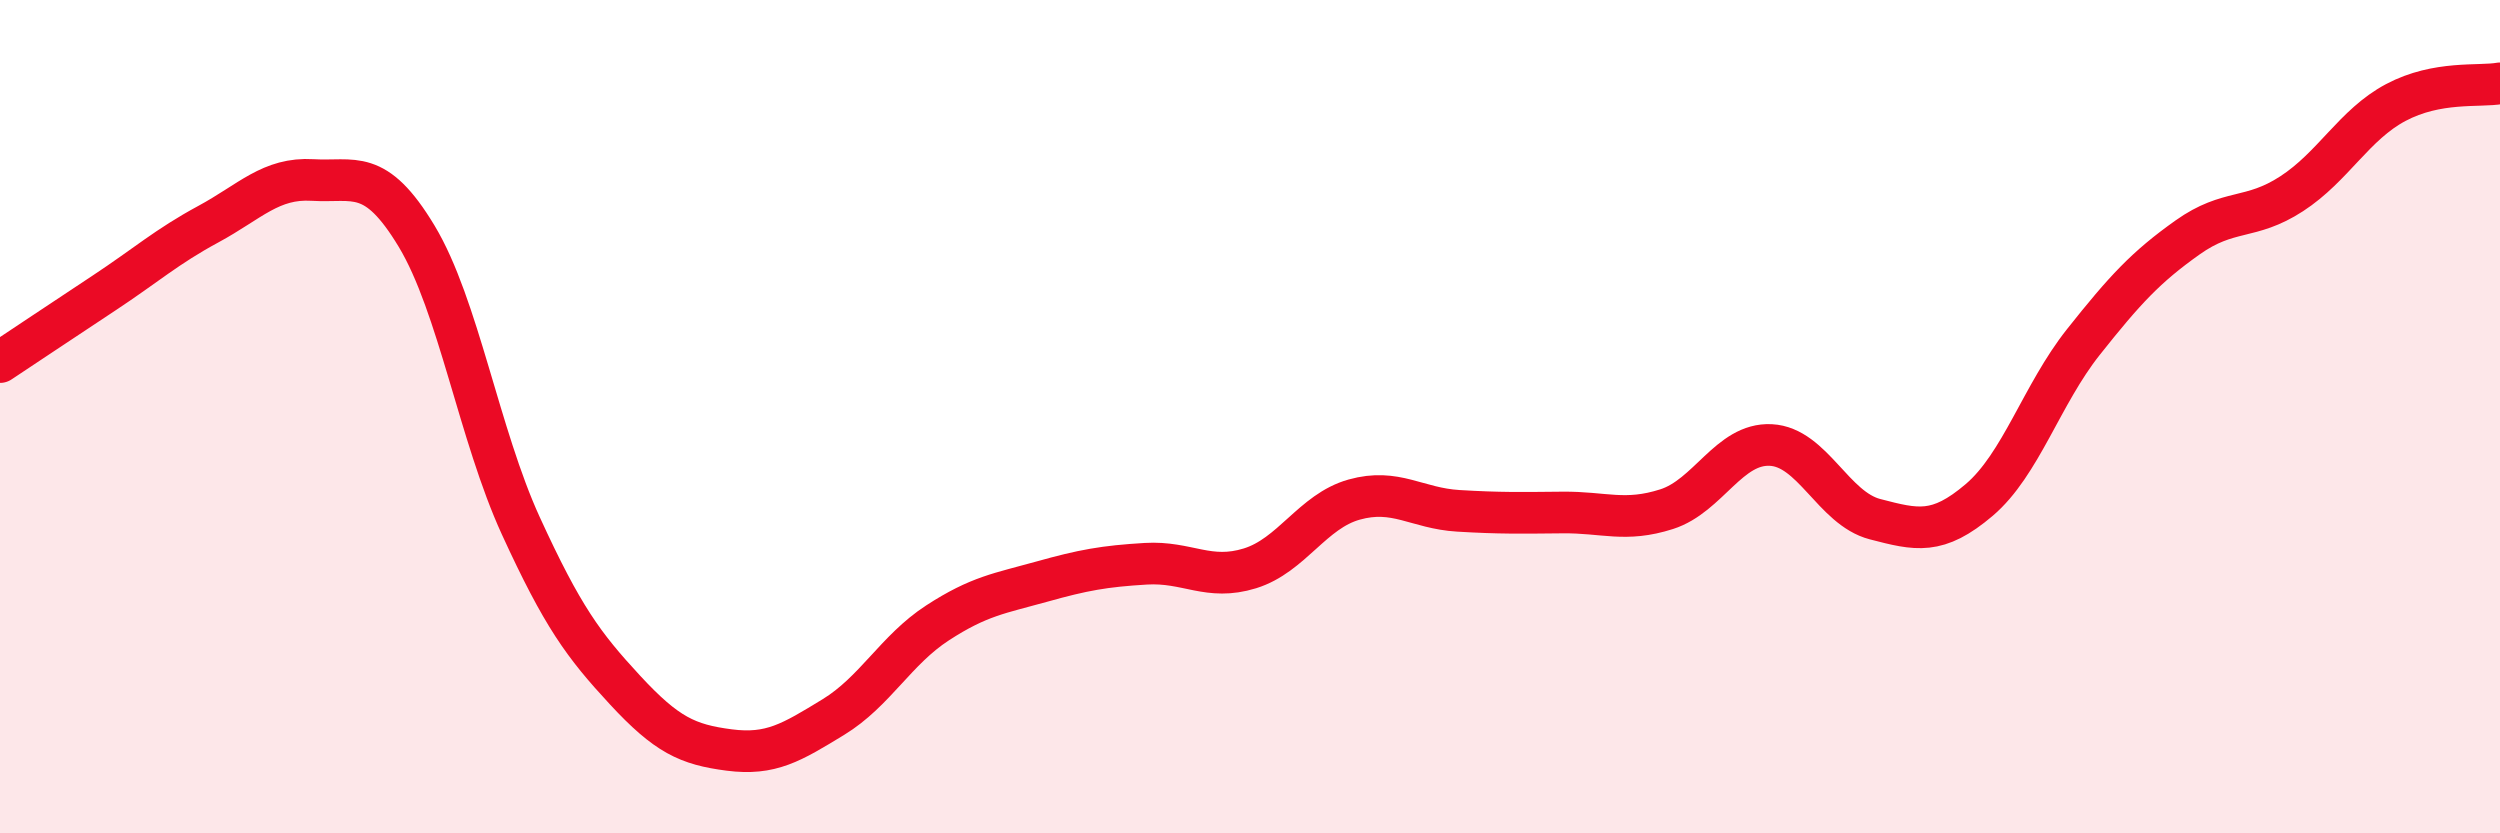
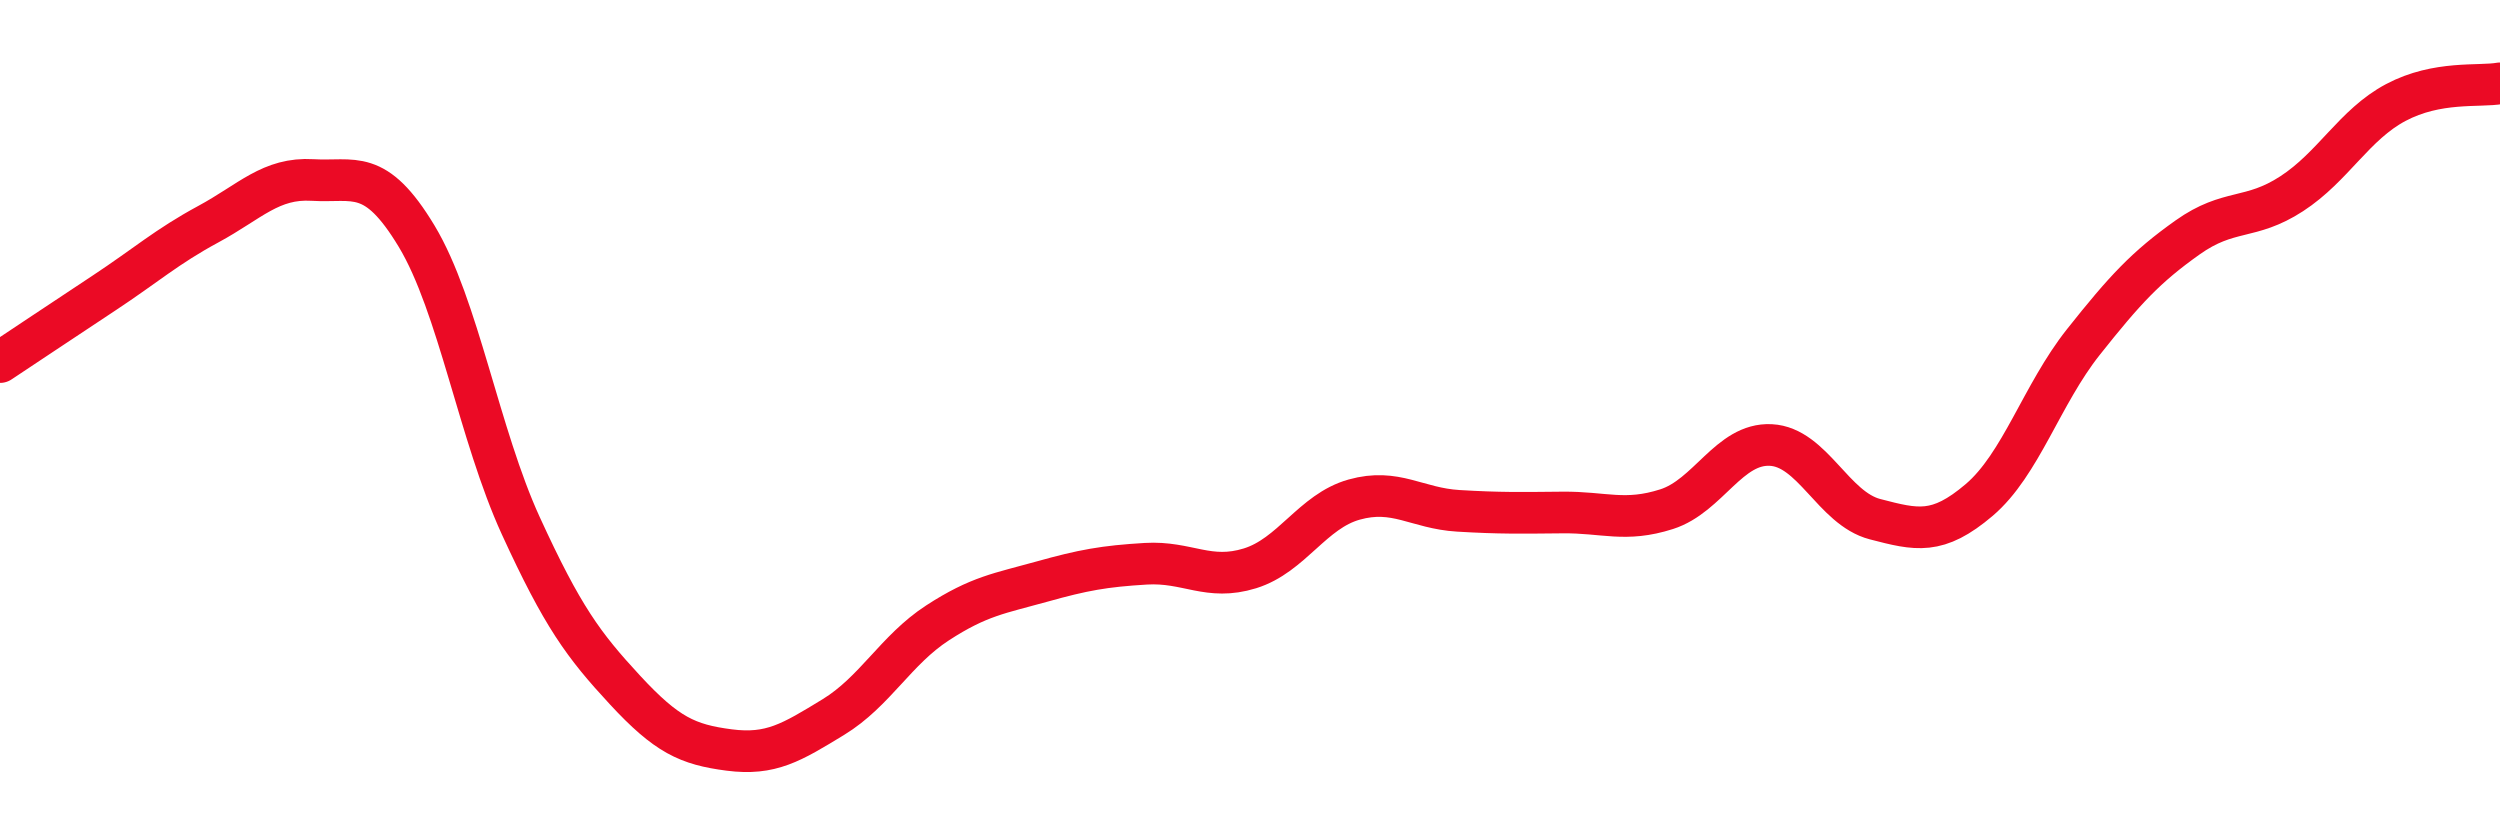
<svg xmlns="http://www.w3.org/2000/svg" width="60" height="20" viewBox="0 0 60 20">
-   <path d="M 0,8.69 C 0.5,8.36 1.5,7.69 2.5,7.03 C 3.5,6.37 4,5.92 5,5.38 C 6,4.84 6.5,4.26 7.5,4.32 C 8.5,4.38 9,4.01 10,5.67 C 11,7.33 11.5,10.44 12.5,12.62 C 13.5,14.8 14,15.48 15,16.56 C 16,17.64 16.5,17.87 17.5,18 C 18.5,18.13 19,17.82 20,17.21 C 21,16.6 21.5,15.6 22.5,14.95 C 23.5,14.3 24,14.24 25,13.96 C 26,13.68 26.5,13.59 27.5,13.53 C 28.5,13.47 29,13.95 30,13.64 C 31,13.33 31.5,12.27 32.5,11.99 C 33.5,11.71 34,12.2 35,12.26 C 36,12.32 36.5,12.31 37.5,12.3 C 38.5,12.29 39,12.54 40,12.22 C 41,11.9 41.5,10.63 42.5,10.68 C 43.5,10.73 44,12.2 45,12.46 C 46,12.72 46.5,12.85 47.5,12 C 48.5,11.15 49,9.47 50,8.21 C 51,6.95 51.5,6.41 52.5,5.7 C 53.5,4.99 54,5.3 55,4.65 C 56,4 56.5,2.99 57.5,2.46 C 58.5,1.93 59.5,2.09 60,2L60 20L0 20Z" fill="#EB0A25" opacity="0.1" stroke-linecap="round" stroke-linejoin="round" />
  <path d="M 0,8.69 C 0.5,8.36 1.5,7.69 2.5,7.03 C 3.5,6.37 4,5.92 5,5.38 C 6,4.84 6.5,4.26 7.5,4.32 C 8.5,4.38 9,4.01 10,5.67 C 11,7.33 11.5,10.44 12.5,12.62 C 13.5,14.8 14,15.48 15,16.56 C 16,17.64 16.5,17.87 17.5,18 C 18.5,18.13 19,17.82 20,17.21 C 21,16.6 21.5,15.6 22.5,14.95 C 23.5,14.3 24,14.24 25,13.96 C 26,13.68 26.5,13.59 27.5,13.53 C 28.5,13.47 29,13.95 30,13.64 C 31,13.33 31.5,12.27 32.5,11.99 C 33.5,11.71 34,12.2 35,12.26 C 36,12.32 36.5,12.31 37.5,12.3 C 38.5,12.29 39,12.54 40,12.22 C 41,11.9 41.5,10.63 42.5,10.68 C 43.5,10.73 44,12.2 45,12.46 C 46,12.72 46.5,12.85 47.5,12 C 48.5,11.15 49,9.47 50,8.21 C 51,6.95 51.5,6.41 52.5,5.7 C 53.5,4.99 54,5.3 55,4.65 C 56,4 56.5,2.99 57.5,2.46 C 58.5,1.93 59.5,2.09 60,2" stroke="#EB0A25" stroke-width="1" fill="none" stroke-linecap="round" stroke-linejoin="round" />
</svg>